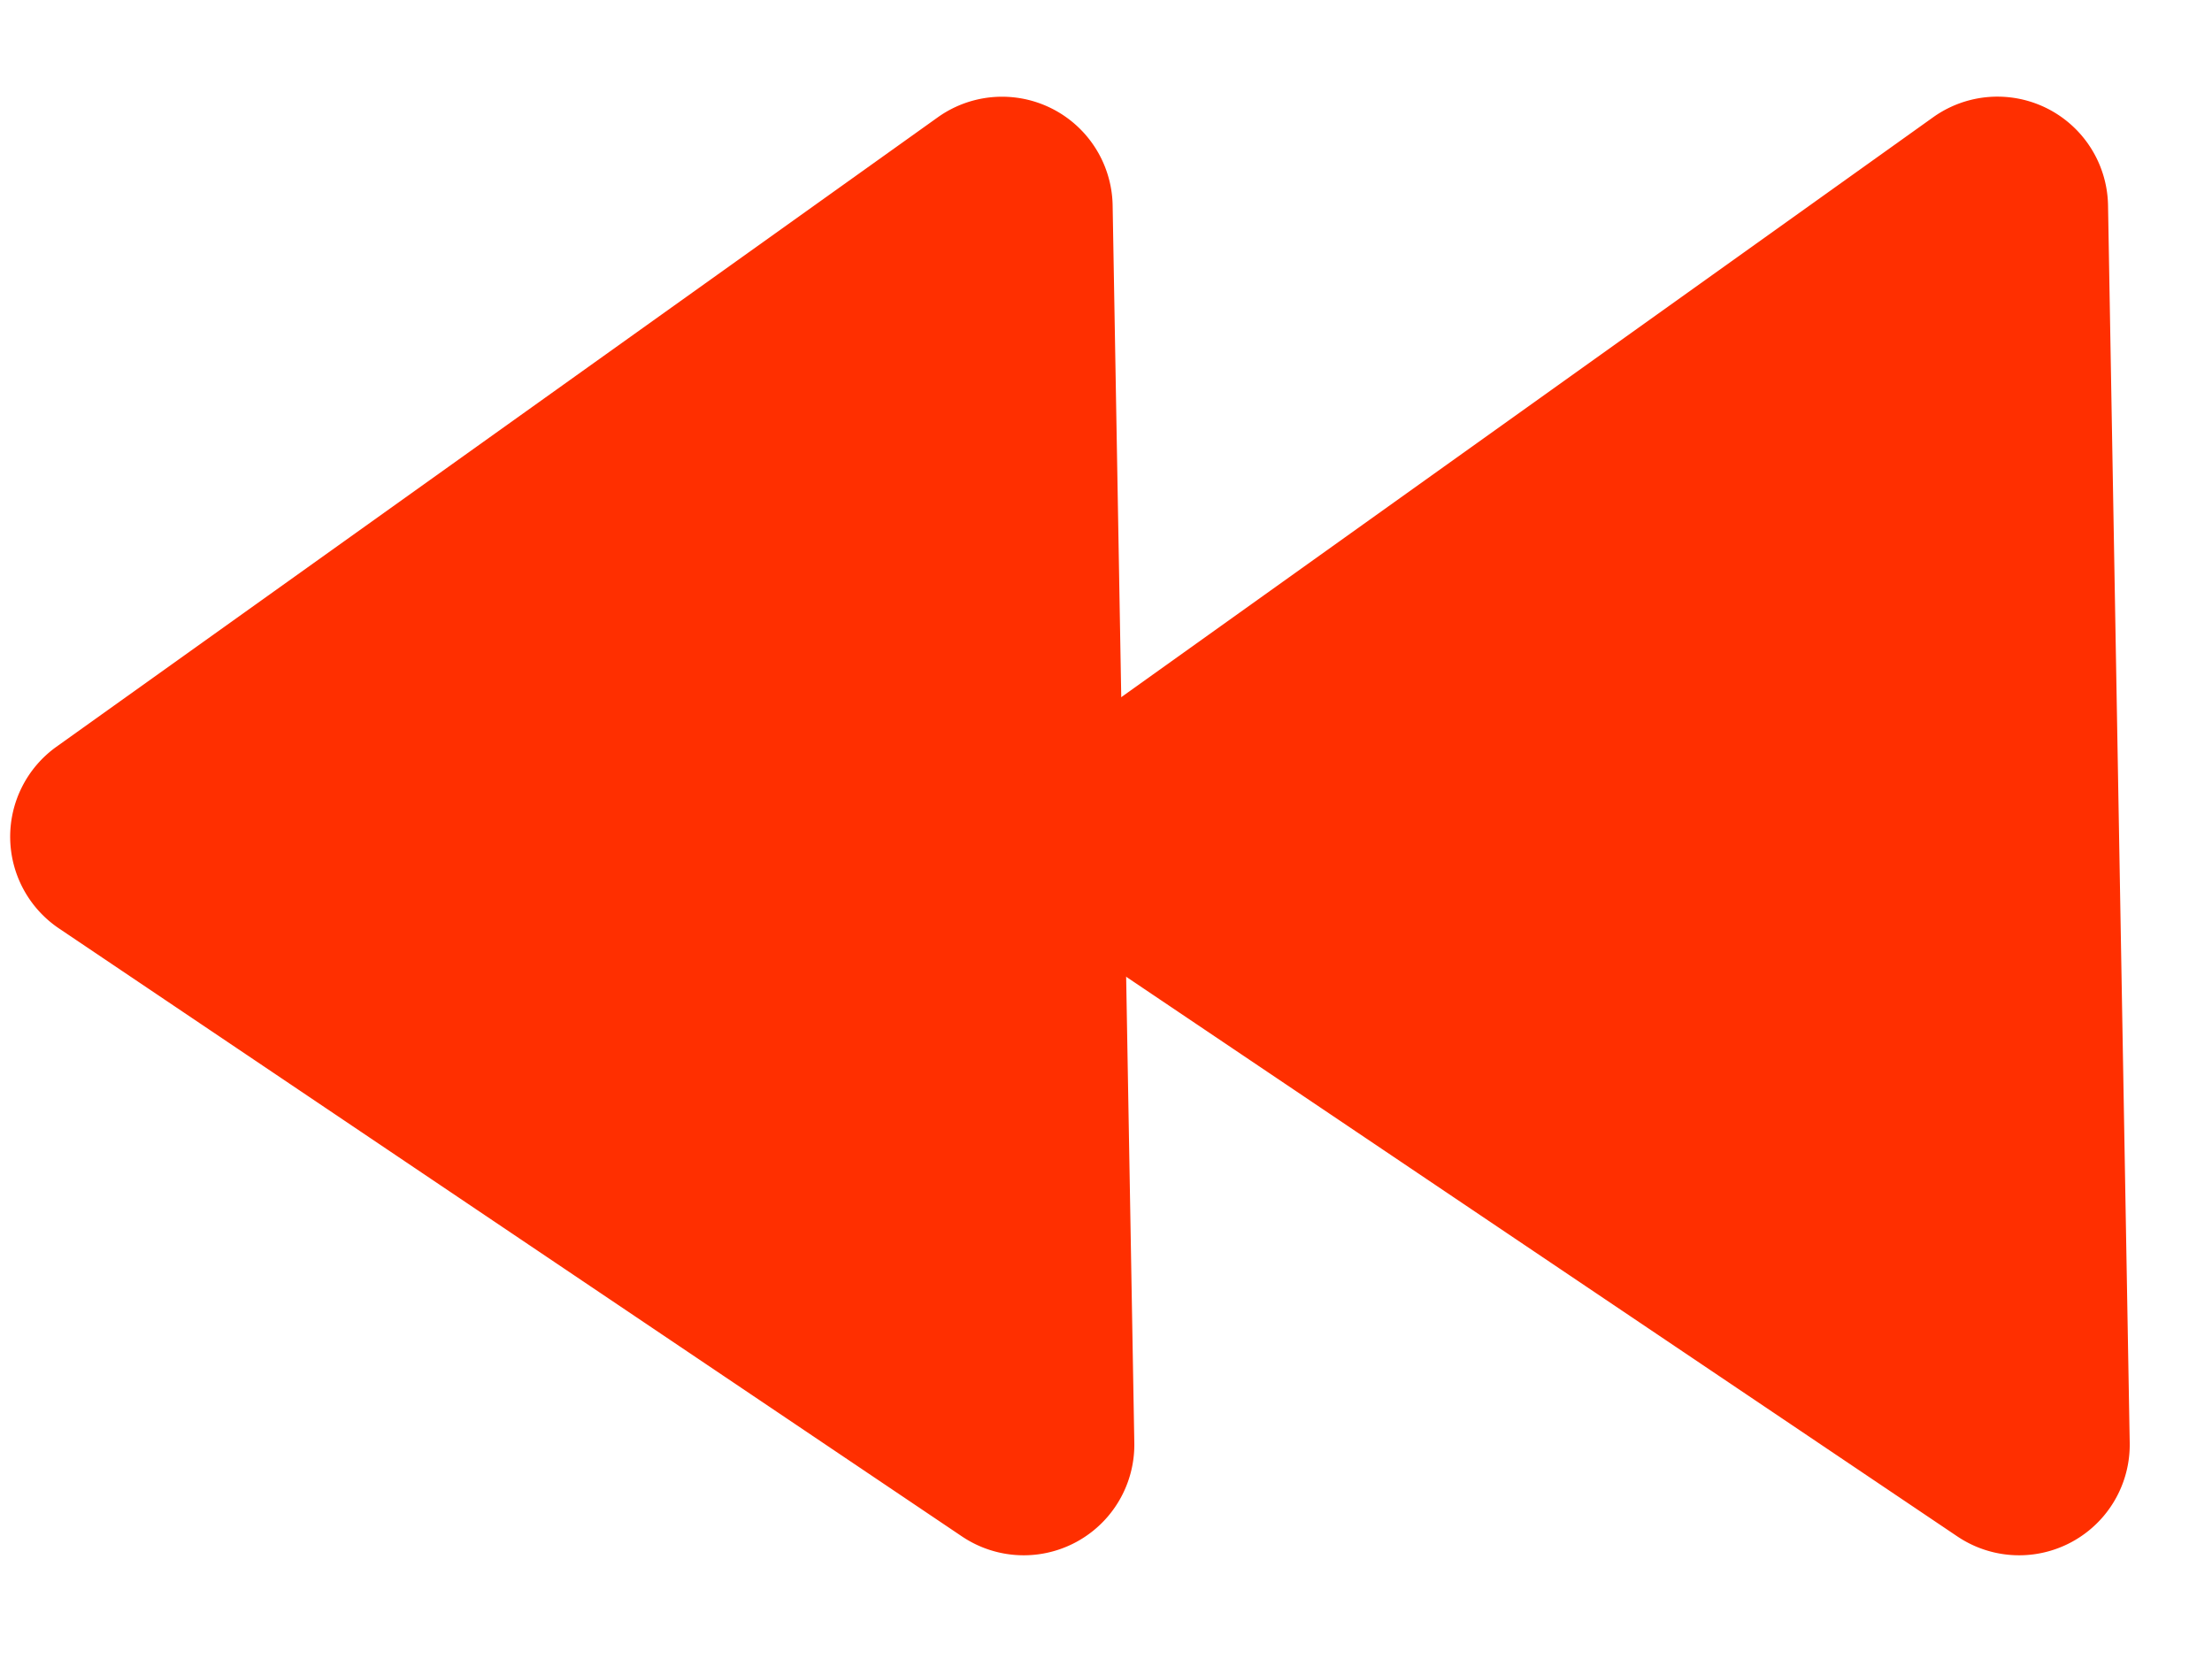
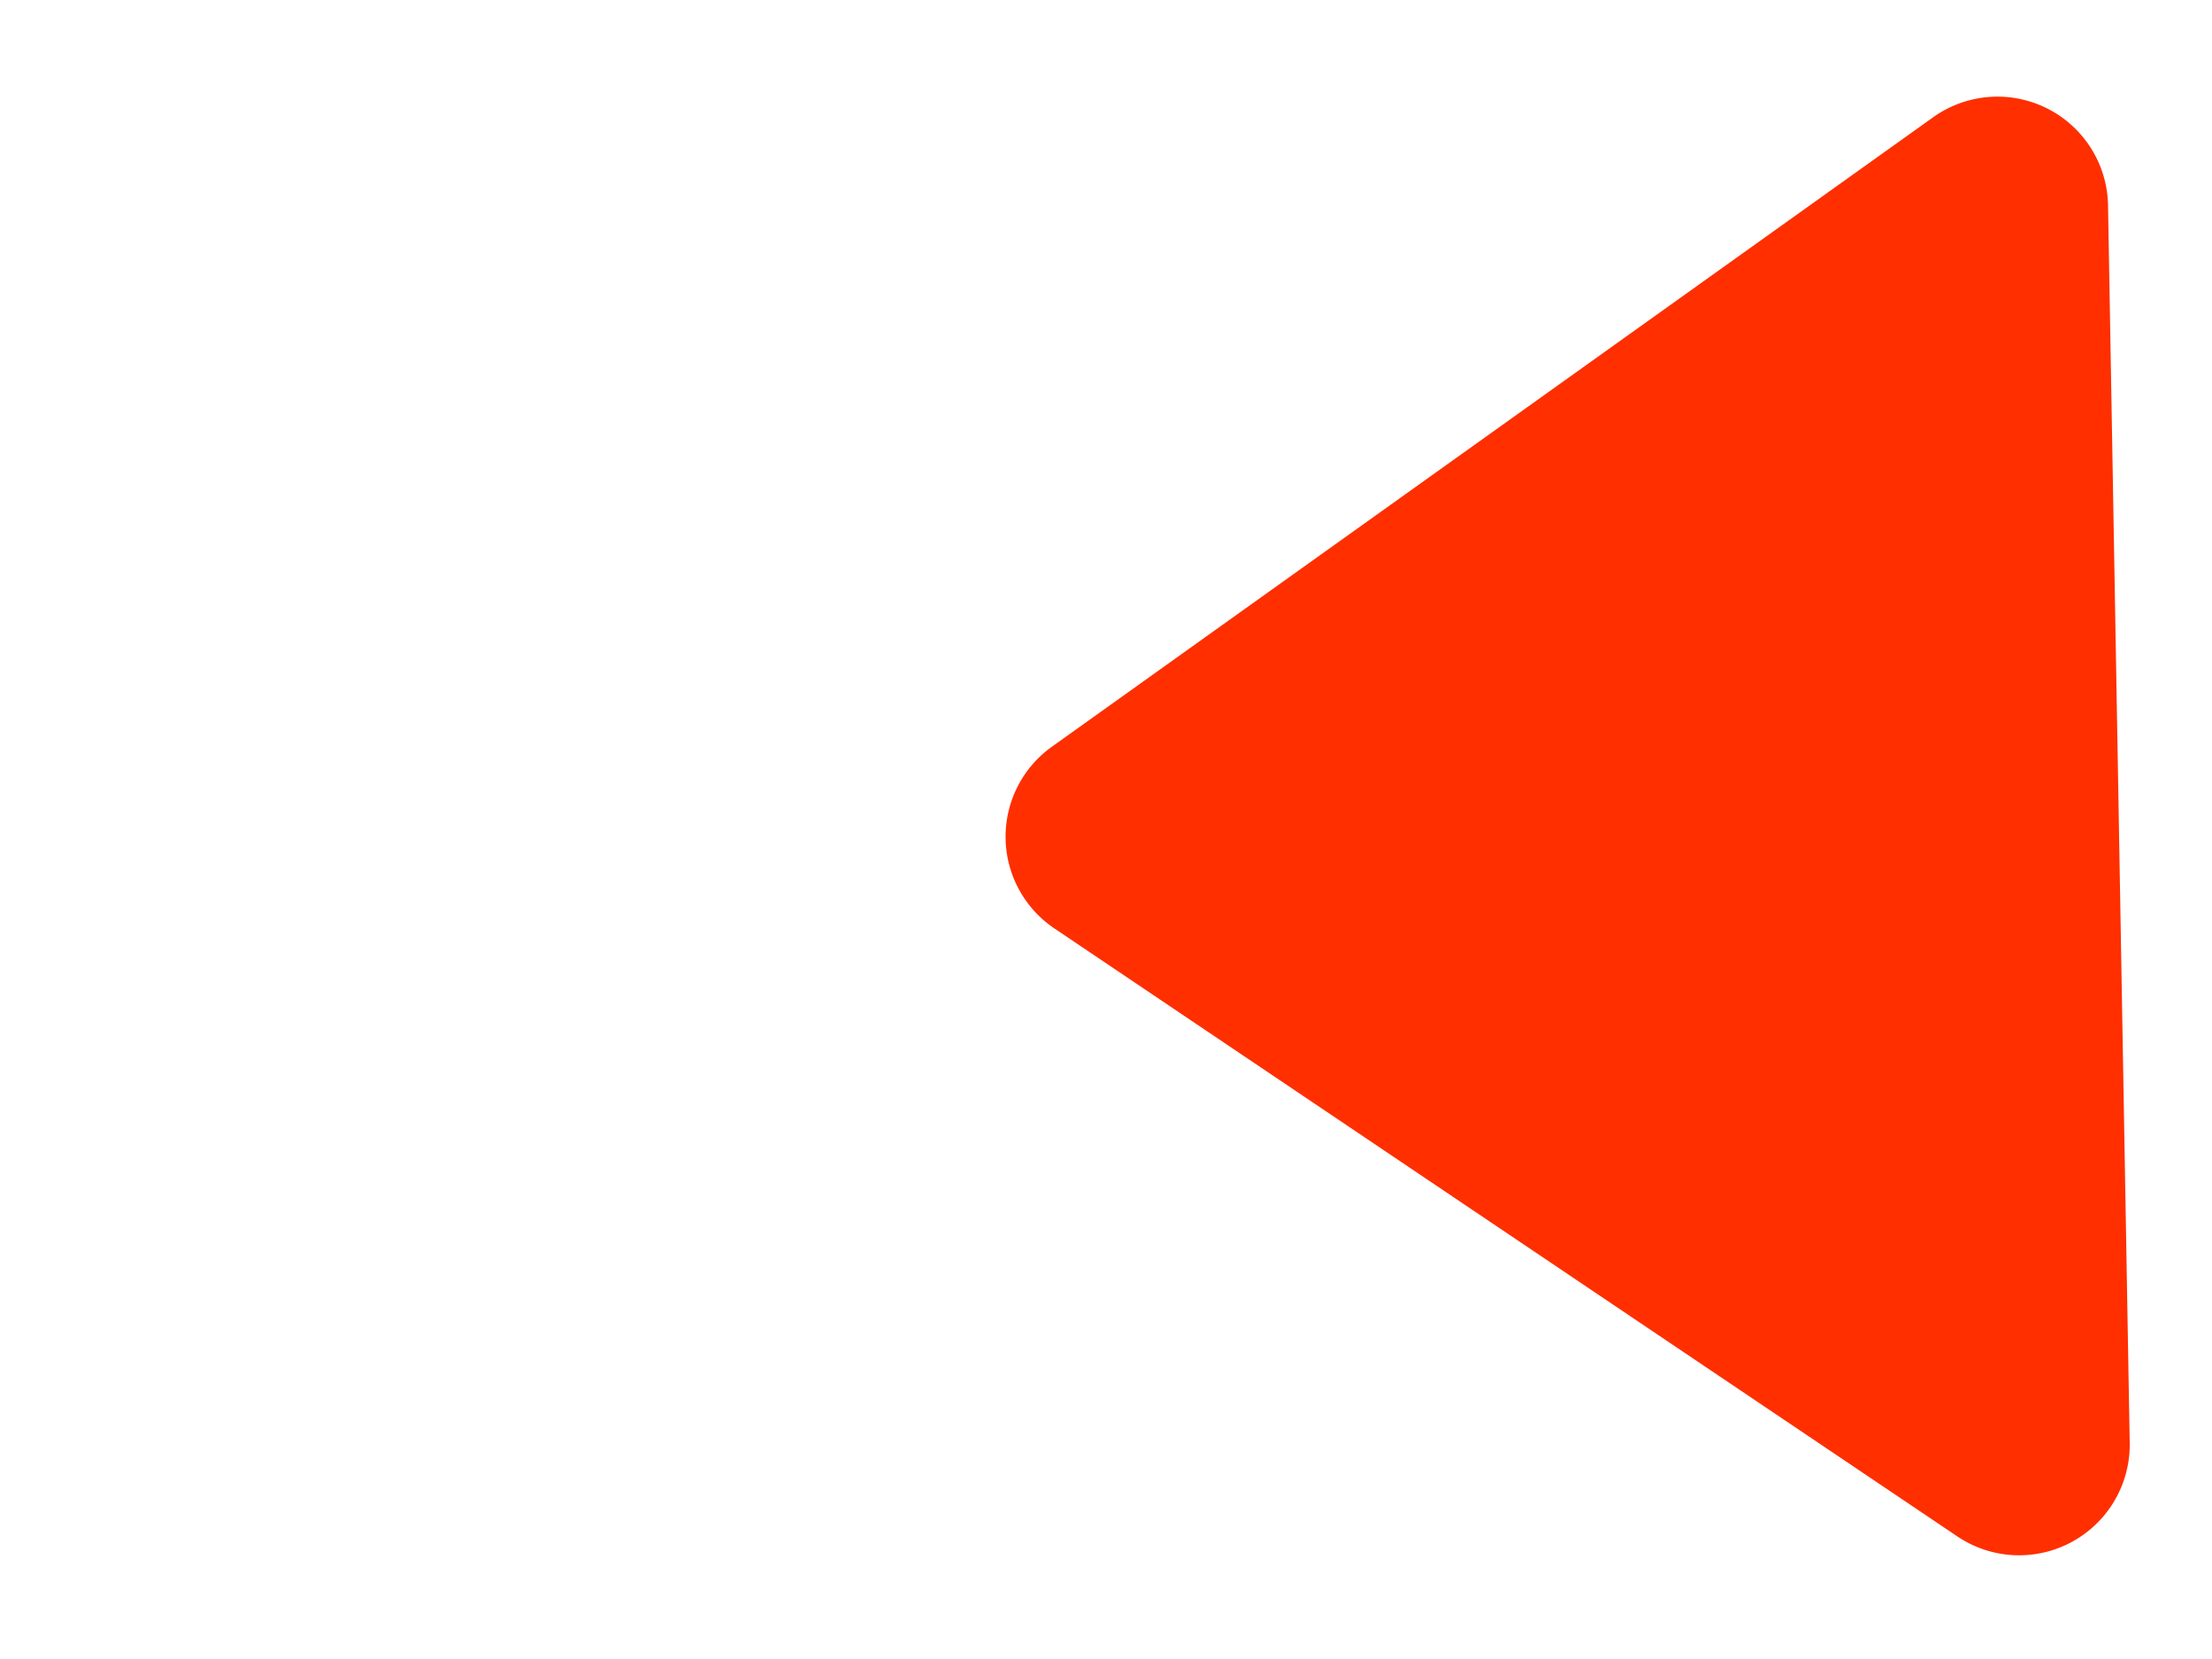
<svg xmlns="http://www.w3.org/2000/svg" width="20" height="15" viewBox="0 0 20 15">
  <g fill="#FF2F00" fill-rule="nonzero">
-     <path d="M.534 8.395l8.164 5.497a1 1 0 0 0 1.558-.847L10.06 1.857A1 1 0 0 0 8.48 1.06L.51 6.752a1 1 0 0 0 .024 1.643z" />
    <path d="M9.534 8.395l8.164 5.497a1 1 0 0 0 1.558-.847L19.06 1.857a1 1 0 0 0-1.581-.797L9.51 6.752a1 1 0 0 0 .024 1.643z" />
  </g>
</svg>